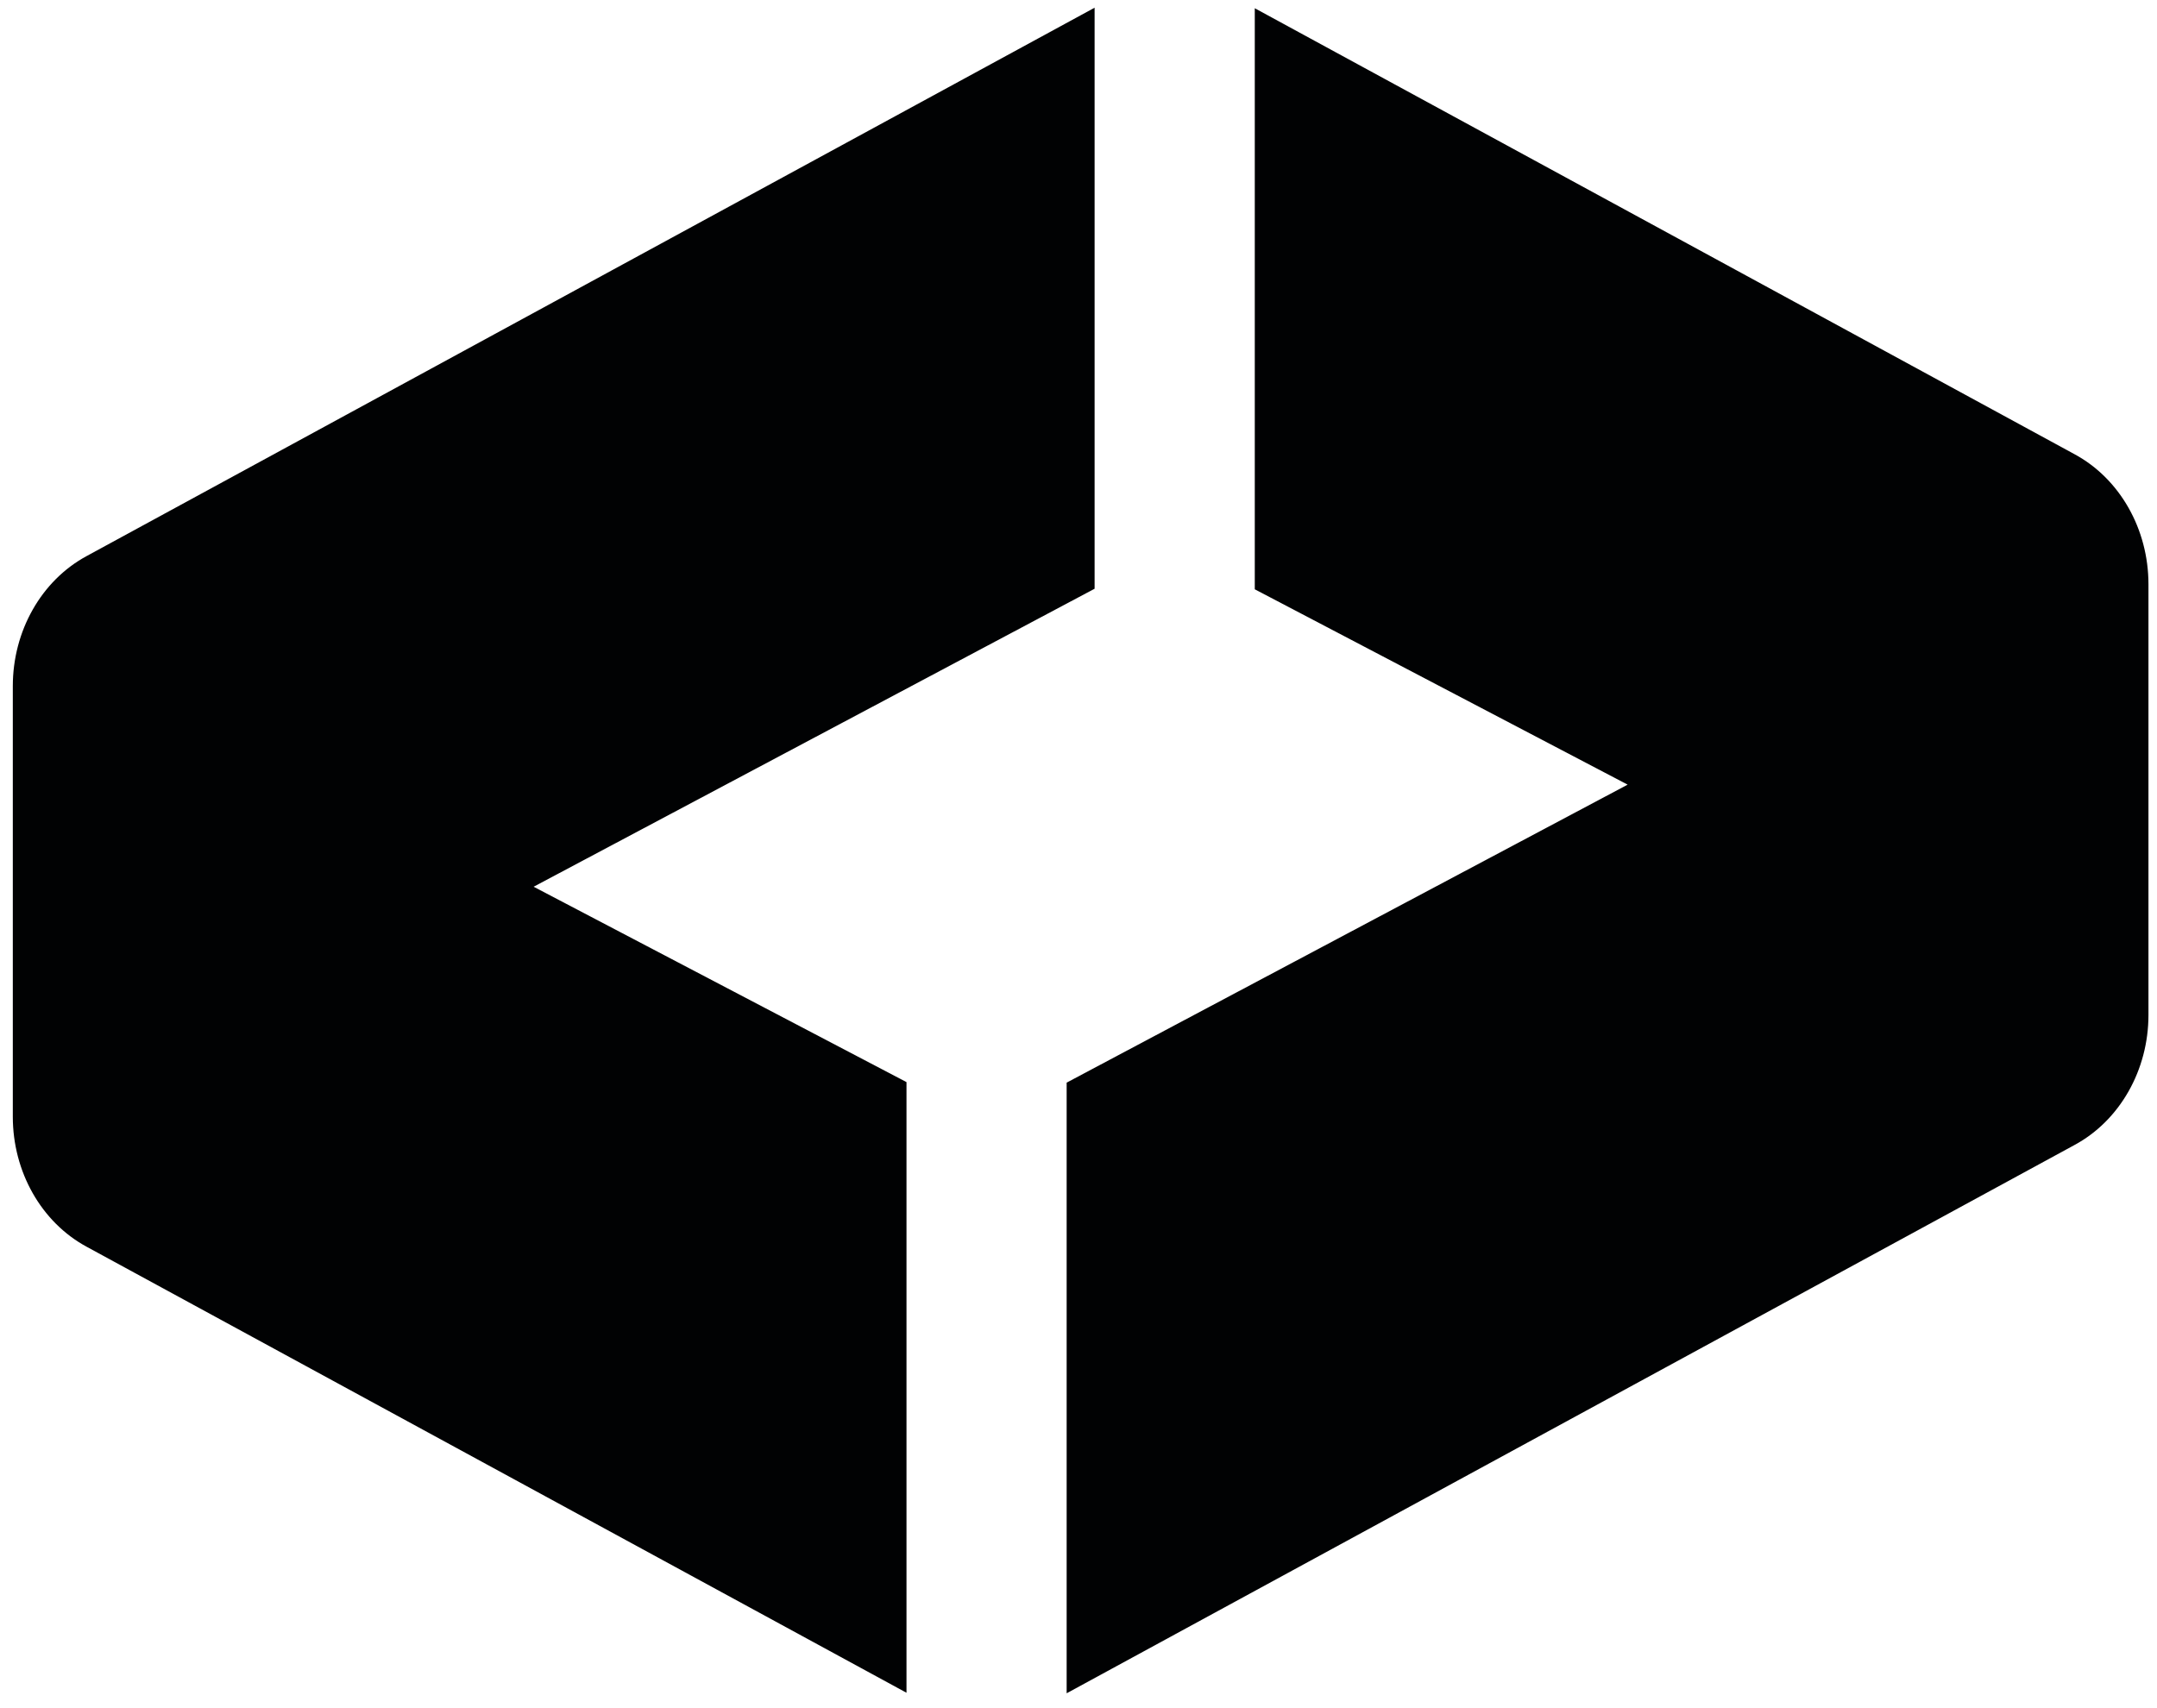
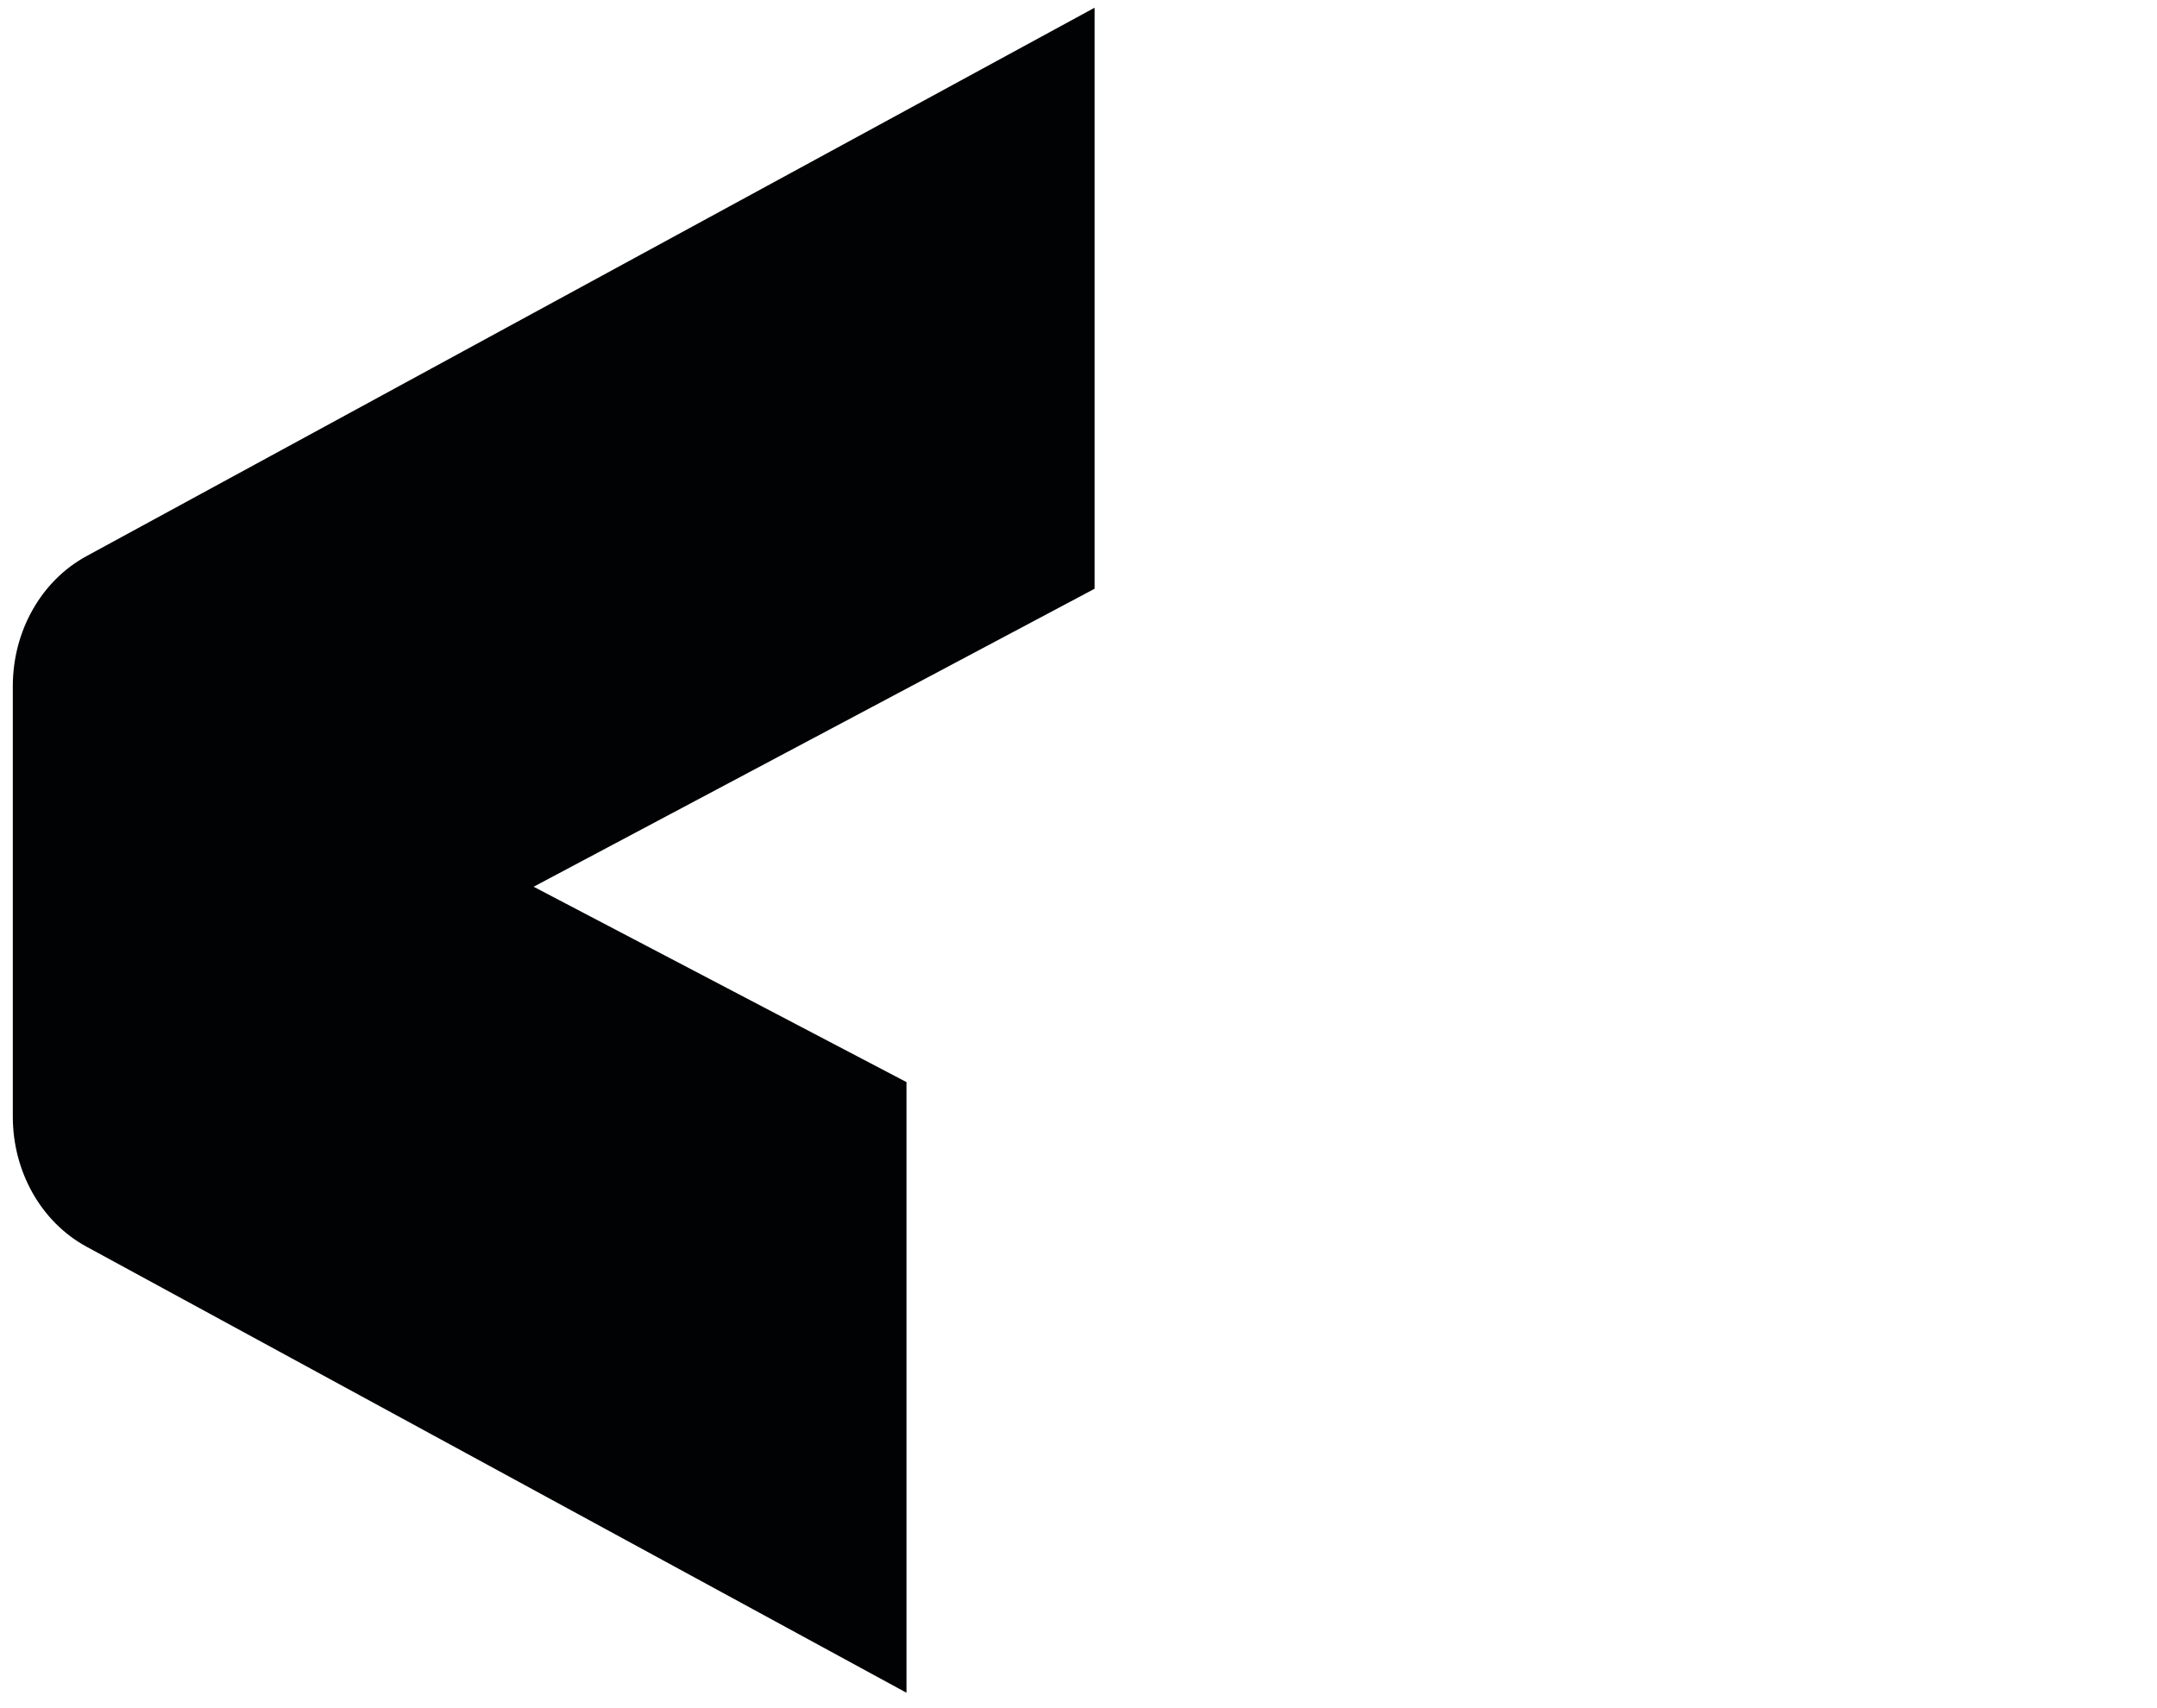
<svg xmlns="http://www.w3.org/2000/svg" width="101" height="80" viewBox="0 0 101 80" fill="none">
-   <path d="M58.754 0.36V27.599L76.213 36.748L49.945 50.704V79.303L97.142 53.622C99.265 52.474 100.6 50.11 100.6 47.536V27.361C100.6 24.786 99.265 22.423 97.142 21.274L58.754 0.386V0.36Z" fill="#010203" />
  <path d="M51.254 0.361L4.057 26.042C1.934 27.191 0.6 29.554 0.6 32.129V52.303C0.6 54.878 1.934 57.241 4.057 58.39L42.446 79.278V50.679L24.987 41.529L51.254 27.573V0.335V0.361Z" fill="#010203" />
</svg>